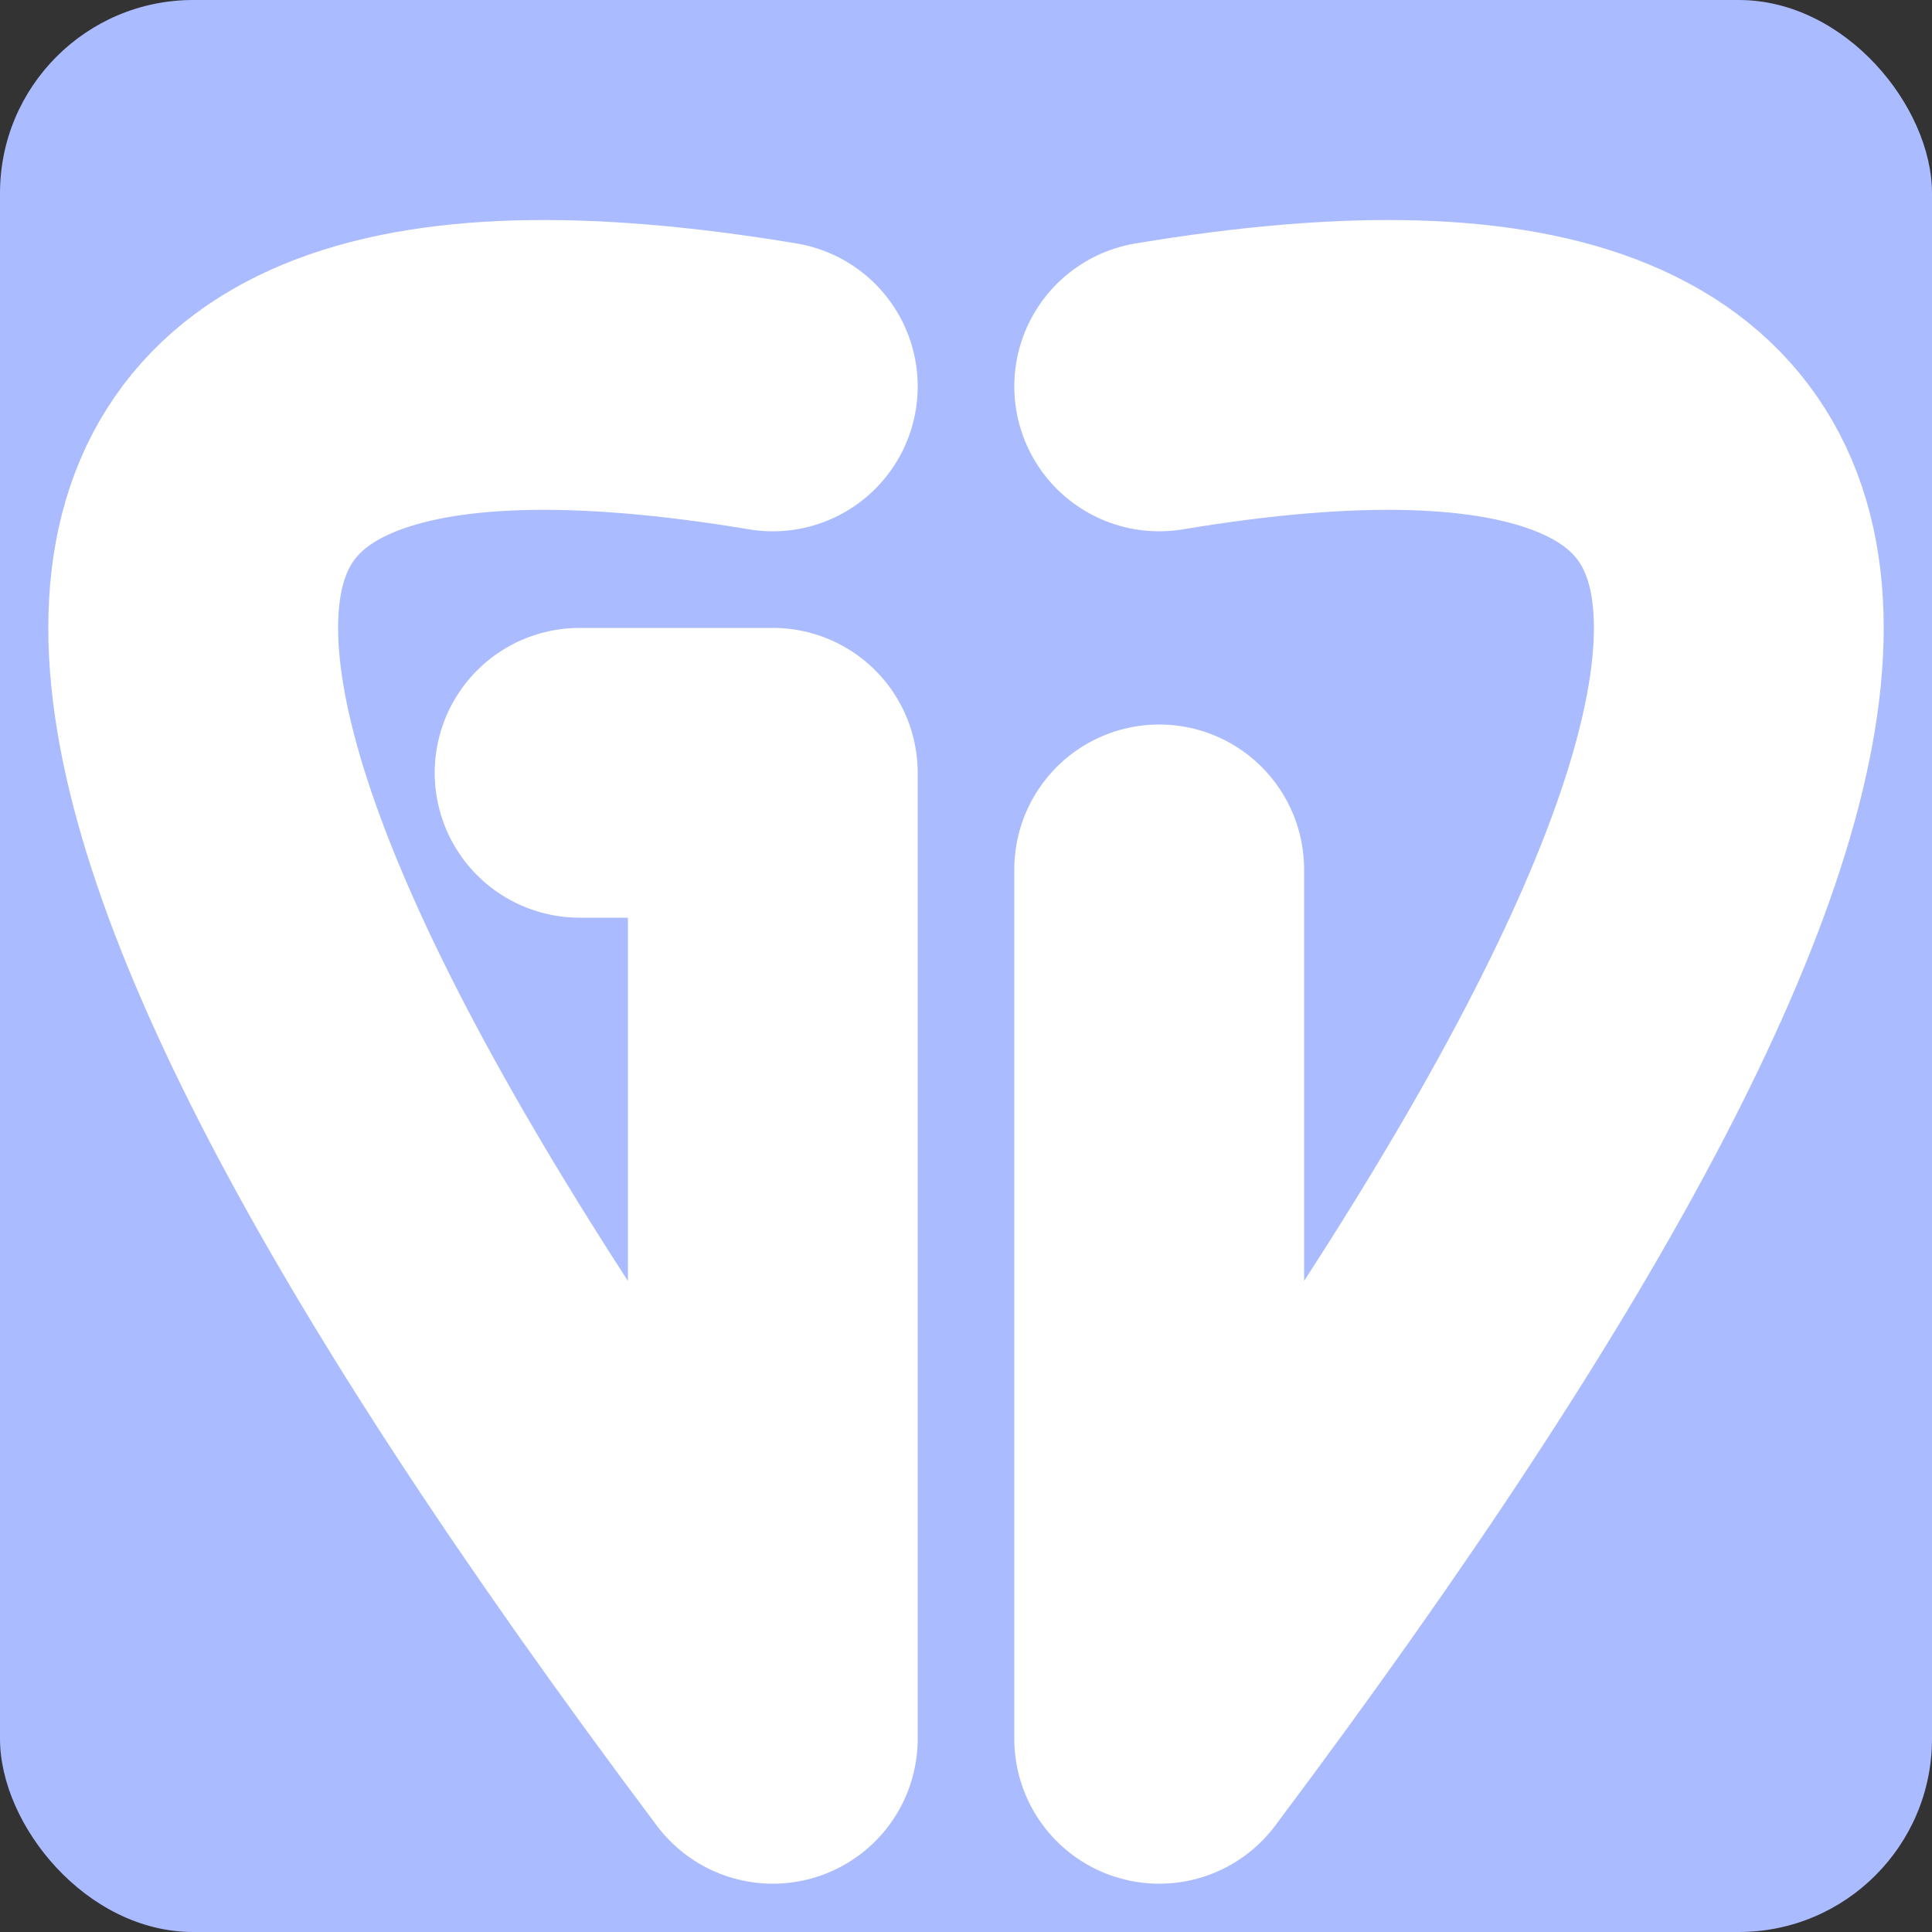
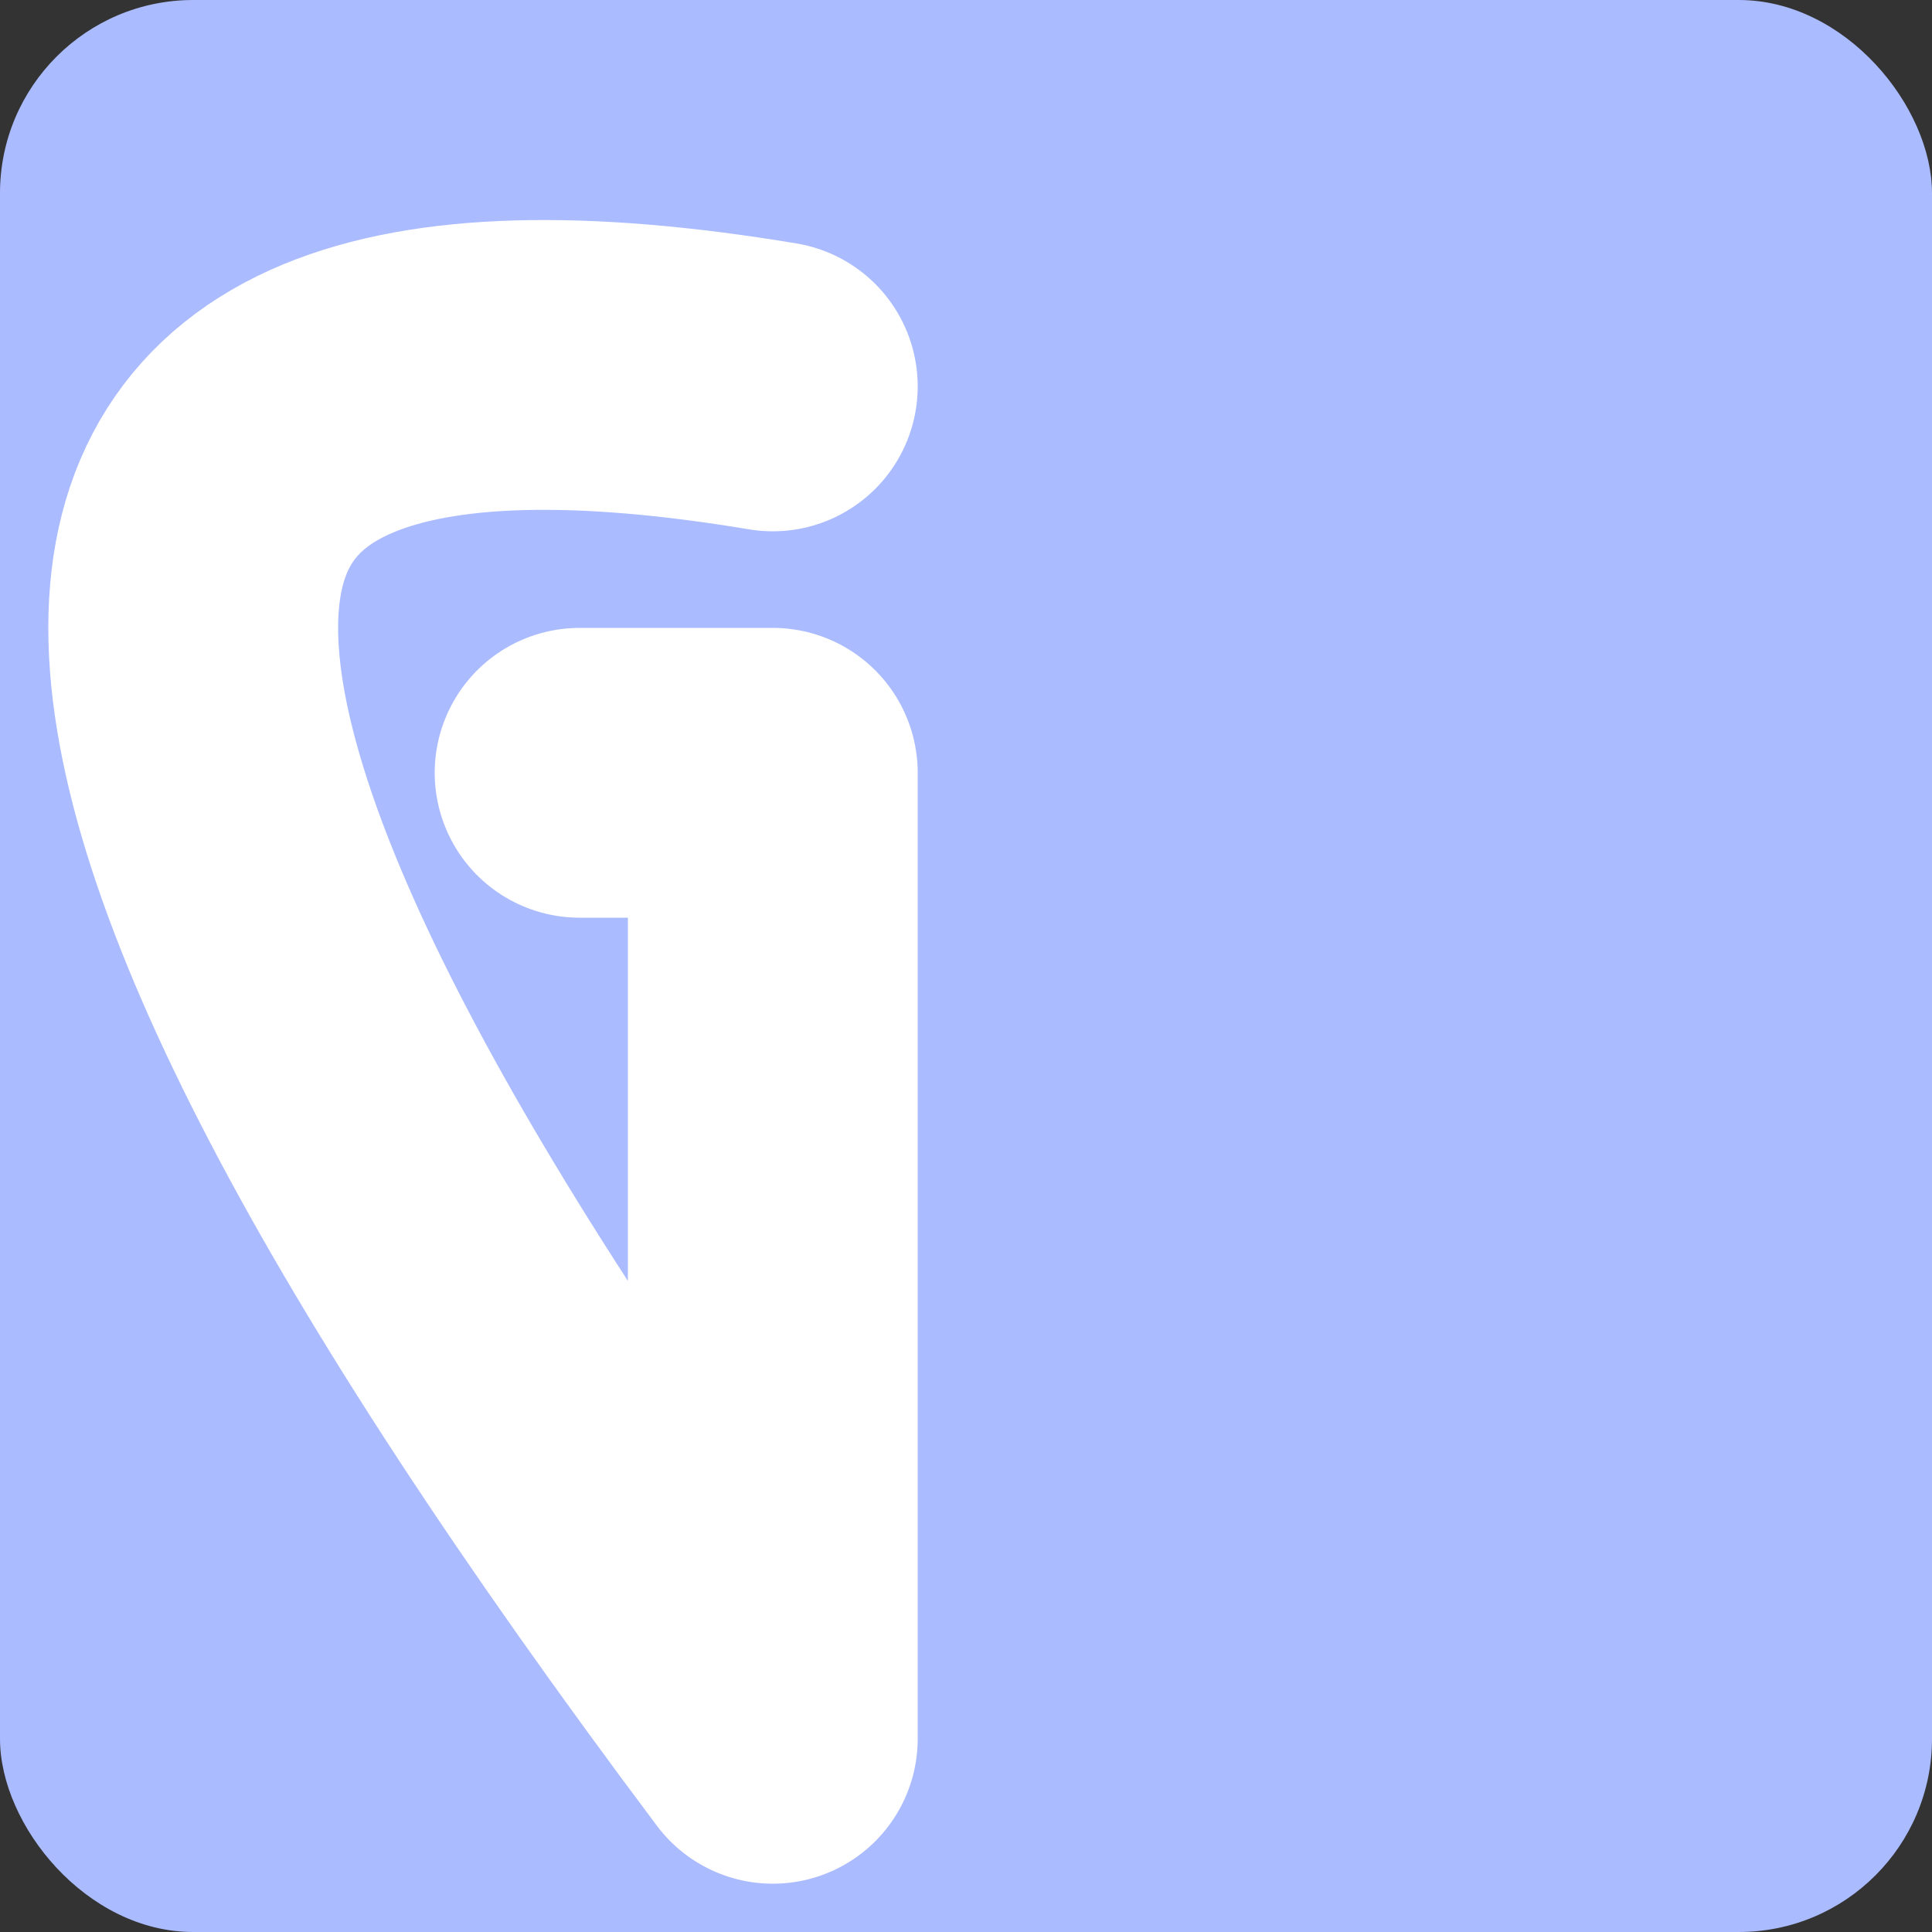
<svg xmlns="http://www.w3.org/2000/svg" width="32px" height="32px" viewBox="0 0 100 100" version="1.1" fill="none" stroke="#fff" stroke-linecap="round" stroke-linejoin="round" stroke-width="15">
  <rect x="0" y="0" width="100" height="100" fill="#333333" stroke="none" />
  <rect width="100%" height="100%" fill="#abf" stroke-width="0" rx="10" ry="10" />
  <path id="lineAC" d="M 40 20 q -60 -10 0 70 l 0 -50 l -10 0" />
-   <path id="lineAC" d="M 60 20 q  60 -10 0 70 l 0 -45" />
</svg>